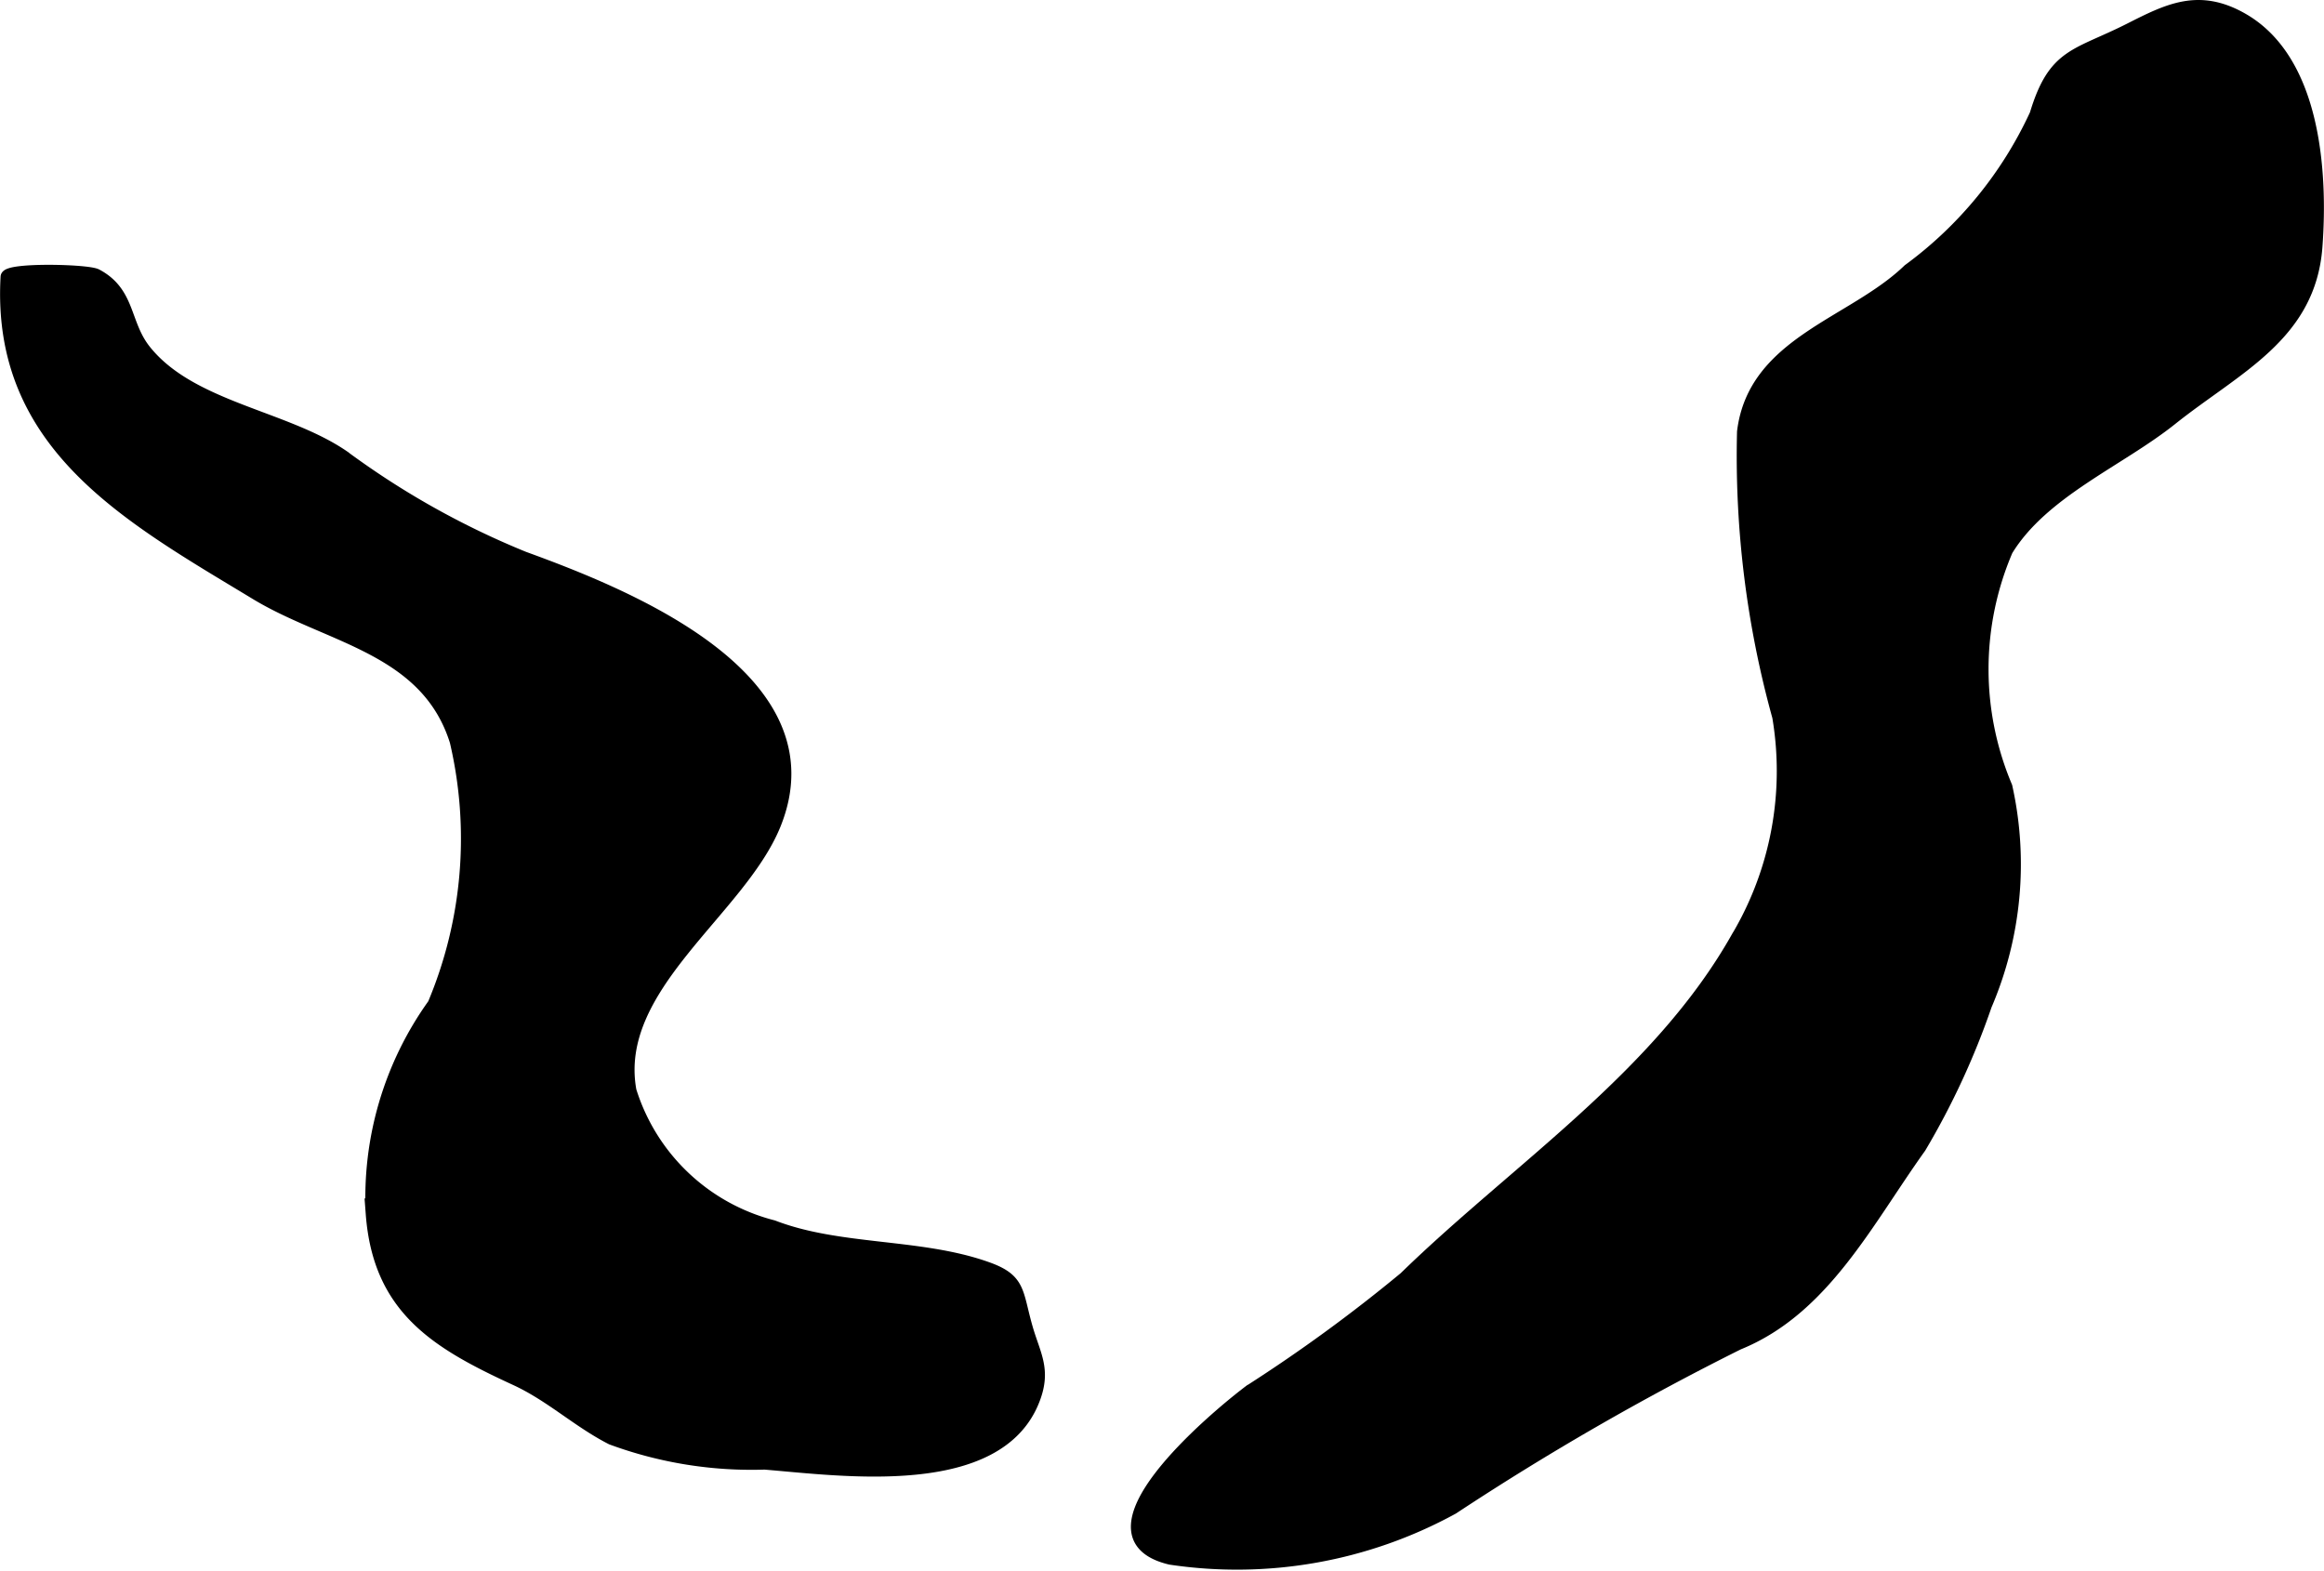
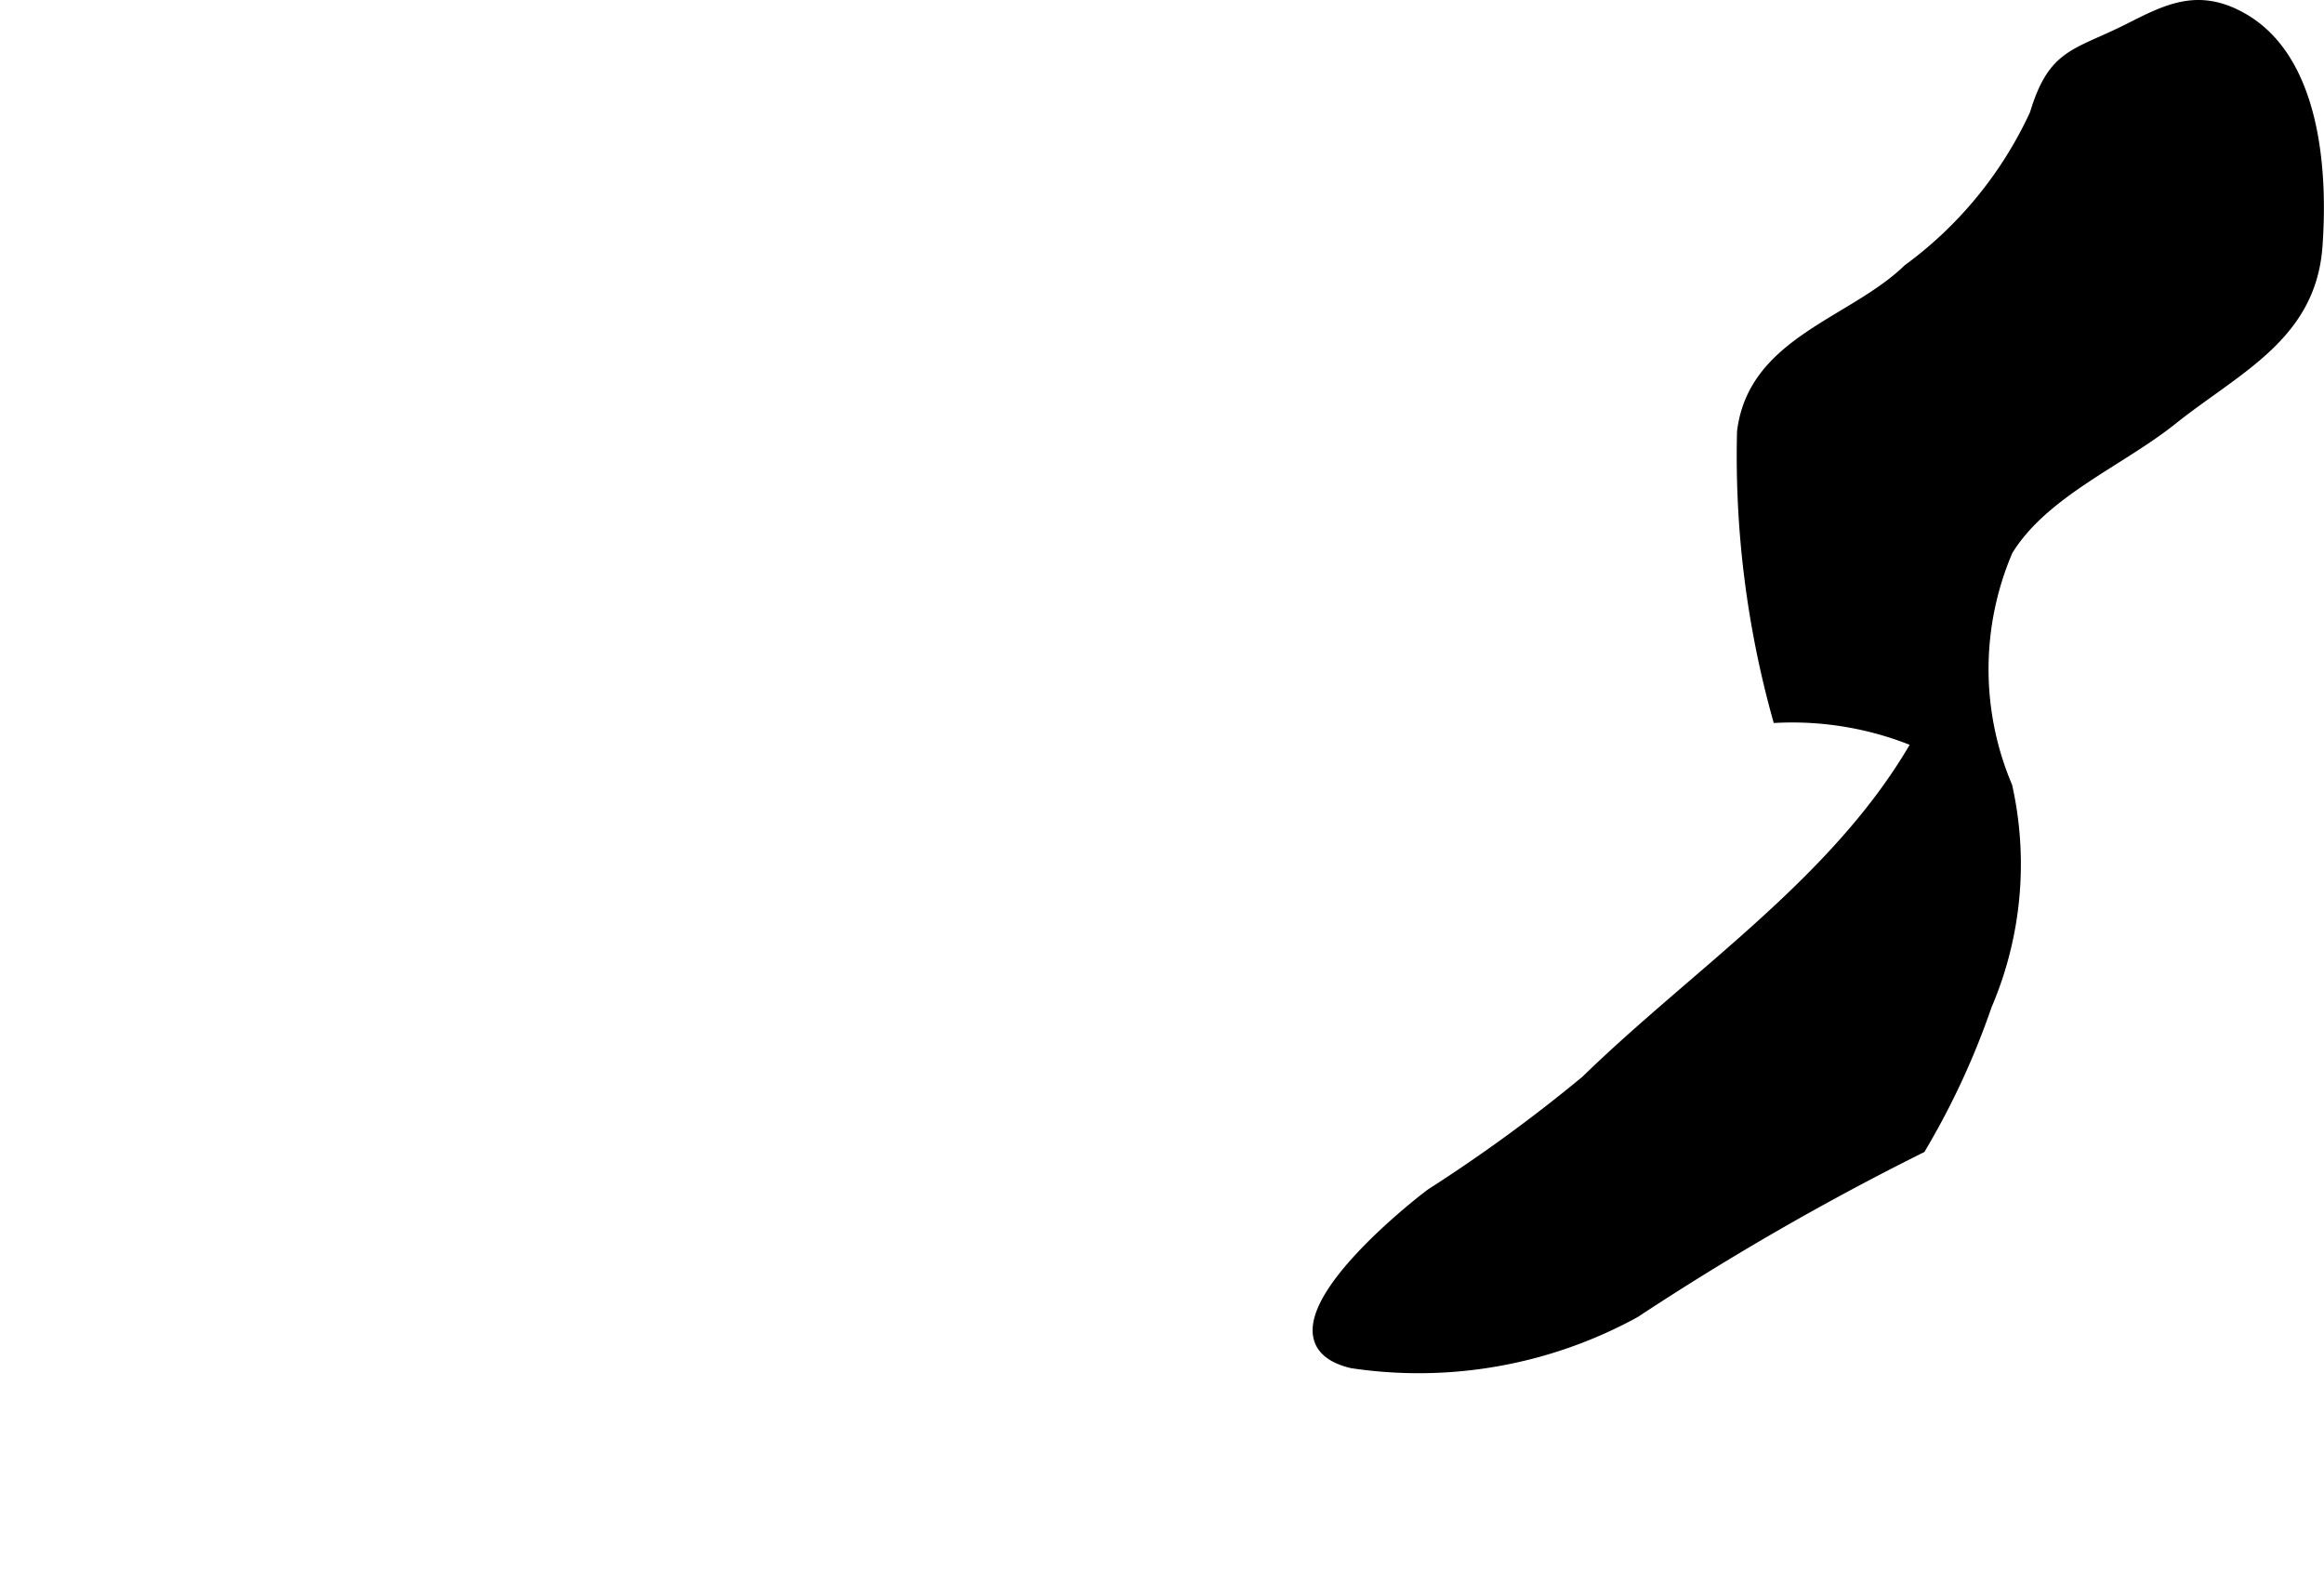
<svg xmlns="http://www.w3.org/2000/svg" version="1.1" width="10.087mm" height="6.82mm" viewBox="0 0 28.592 19.333">
  <defs>
    <style type="text/css">
      .a {
        stroke: #000;
        stroke-miterlimit: 10;
        stroke-width: 0.15px;
        fill-rule: evenodd;
      }
    </style>
  </defs>
-   <path class="a" d="M.081,3.406c.008-.104.995-.082,1.105-.023.412.219.334.601.599.932.562.702,1.713.804,2.435,1.296a10.2,10.2,0,0,0,2.224,1.249c1.262.459,3.82,1.48,3.087,3.286-.433,1.063-2.01,1.995-1.776,3.275a2.484,2.484,0,0,0,1.756,1.667c.814.314,1.802.219,2.625.51.417.146.368.296.495.74.094.329.229.511.09.875-.436,1.152-2.37.87-3.315.794a4.975,4.975,0,0,1-1.883-.305c-.415-.212-.747-.53-1.179-.729-.975-.449-1.682-.871-1.77-2.037a4.077,4.077,0,0,1,.76-2.579,5.257,5.257,0,0,0,.273-3.237c-.361-1.149-1.558-1.271-2.452-1.81C1.596,6.366-.037,5.487.081,3.406Z" />
-   <path class="a" d="M21.879,8.818a12.008,12.008,0,0,1-.433-3.505c.135-1.102,1.353-1.33,2.036-1.991a4.928,4.928,0,0,0,1.564-1.914c.227-.754.497-.716,1.154-1.048.474-.24.85-.433,1.386-.128.897.51.98,1.896.913,2.801-.081,1.097-.988,1.49-1.786,2.127-.639.51-1.583.891-2.022,1.611a3.712,3.712,0,0,0-.007,2.909,4.399,4.399,0,0,1-.252,2.688,9.426,9.426,0,0,1-.809,1.749c-.652.909-1.185,1.991-2.236,2.417a33.537,33.537,0,0,0-3.513,2.024,5.527,5.527,0,0,1-3.475.619c-1.185-.283.526-1.723.974-2.062a19.392,19.392,0,0,0,1.909-1.393c1.377-1.341,3.119-2.472,4.085-4.178A4.01,4.01,0,0,0,21.879,8.818Z" />
+   <path class="a" d="M21.879,8.818a12.008,12.008,0,0,1-.433-3.505c.135-1.102,1.353-1.33,2.036-1.991a4.928,4.928,0,0,0,1.564-1.914c.227-.754.497-.716,1.154-1.048.474-.24.85-.433,1.386-.128.897.51.98,1.896.913,2.801-.081,1.097-.988,1.49-1.786,2.127-.639.51-1.583.891-2.022,1.611a3.712,3.712,0,0,0-.007,2.909,4.399,4.399,0,0,1-.252,2.688,9.426,9.426,0,0,1-.809,1.749a33.537,33.537,0,0,0-3.513,2.024,5.527,5.527,0,0,1-3.475.619c-1.185-.283.526-1.723.974-2.062a19.392,19.392,0,0,0,1.909-1.393c1.377-1.341,3.119-2.472,4.085-4.178A4.01,4.01,0,0,0,21.879,8.818Z" />
</svg>